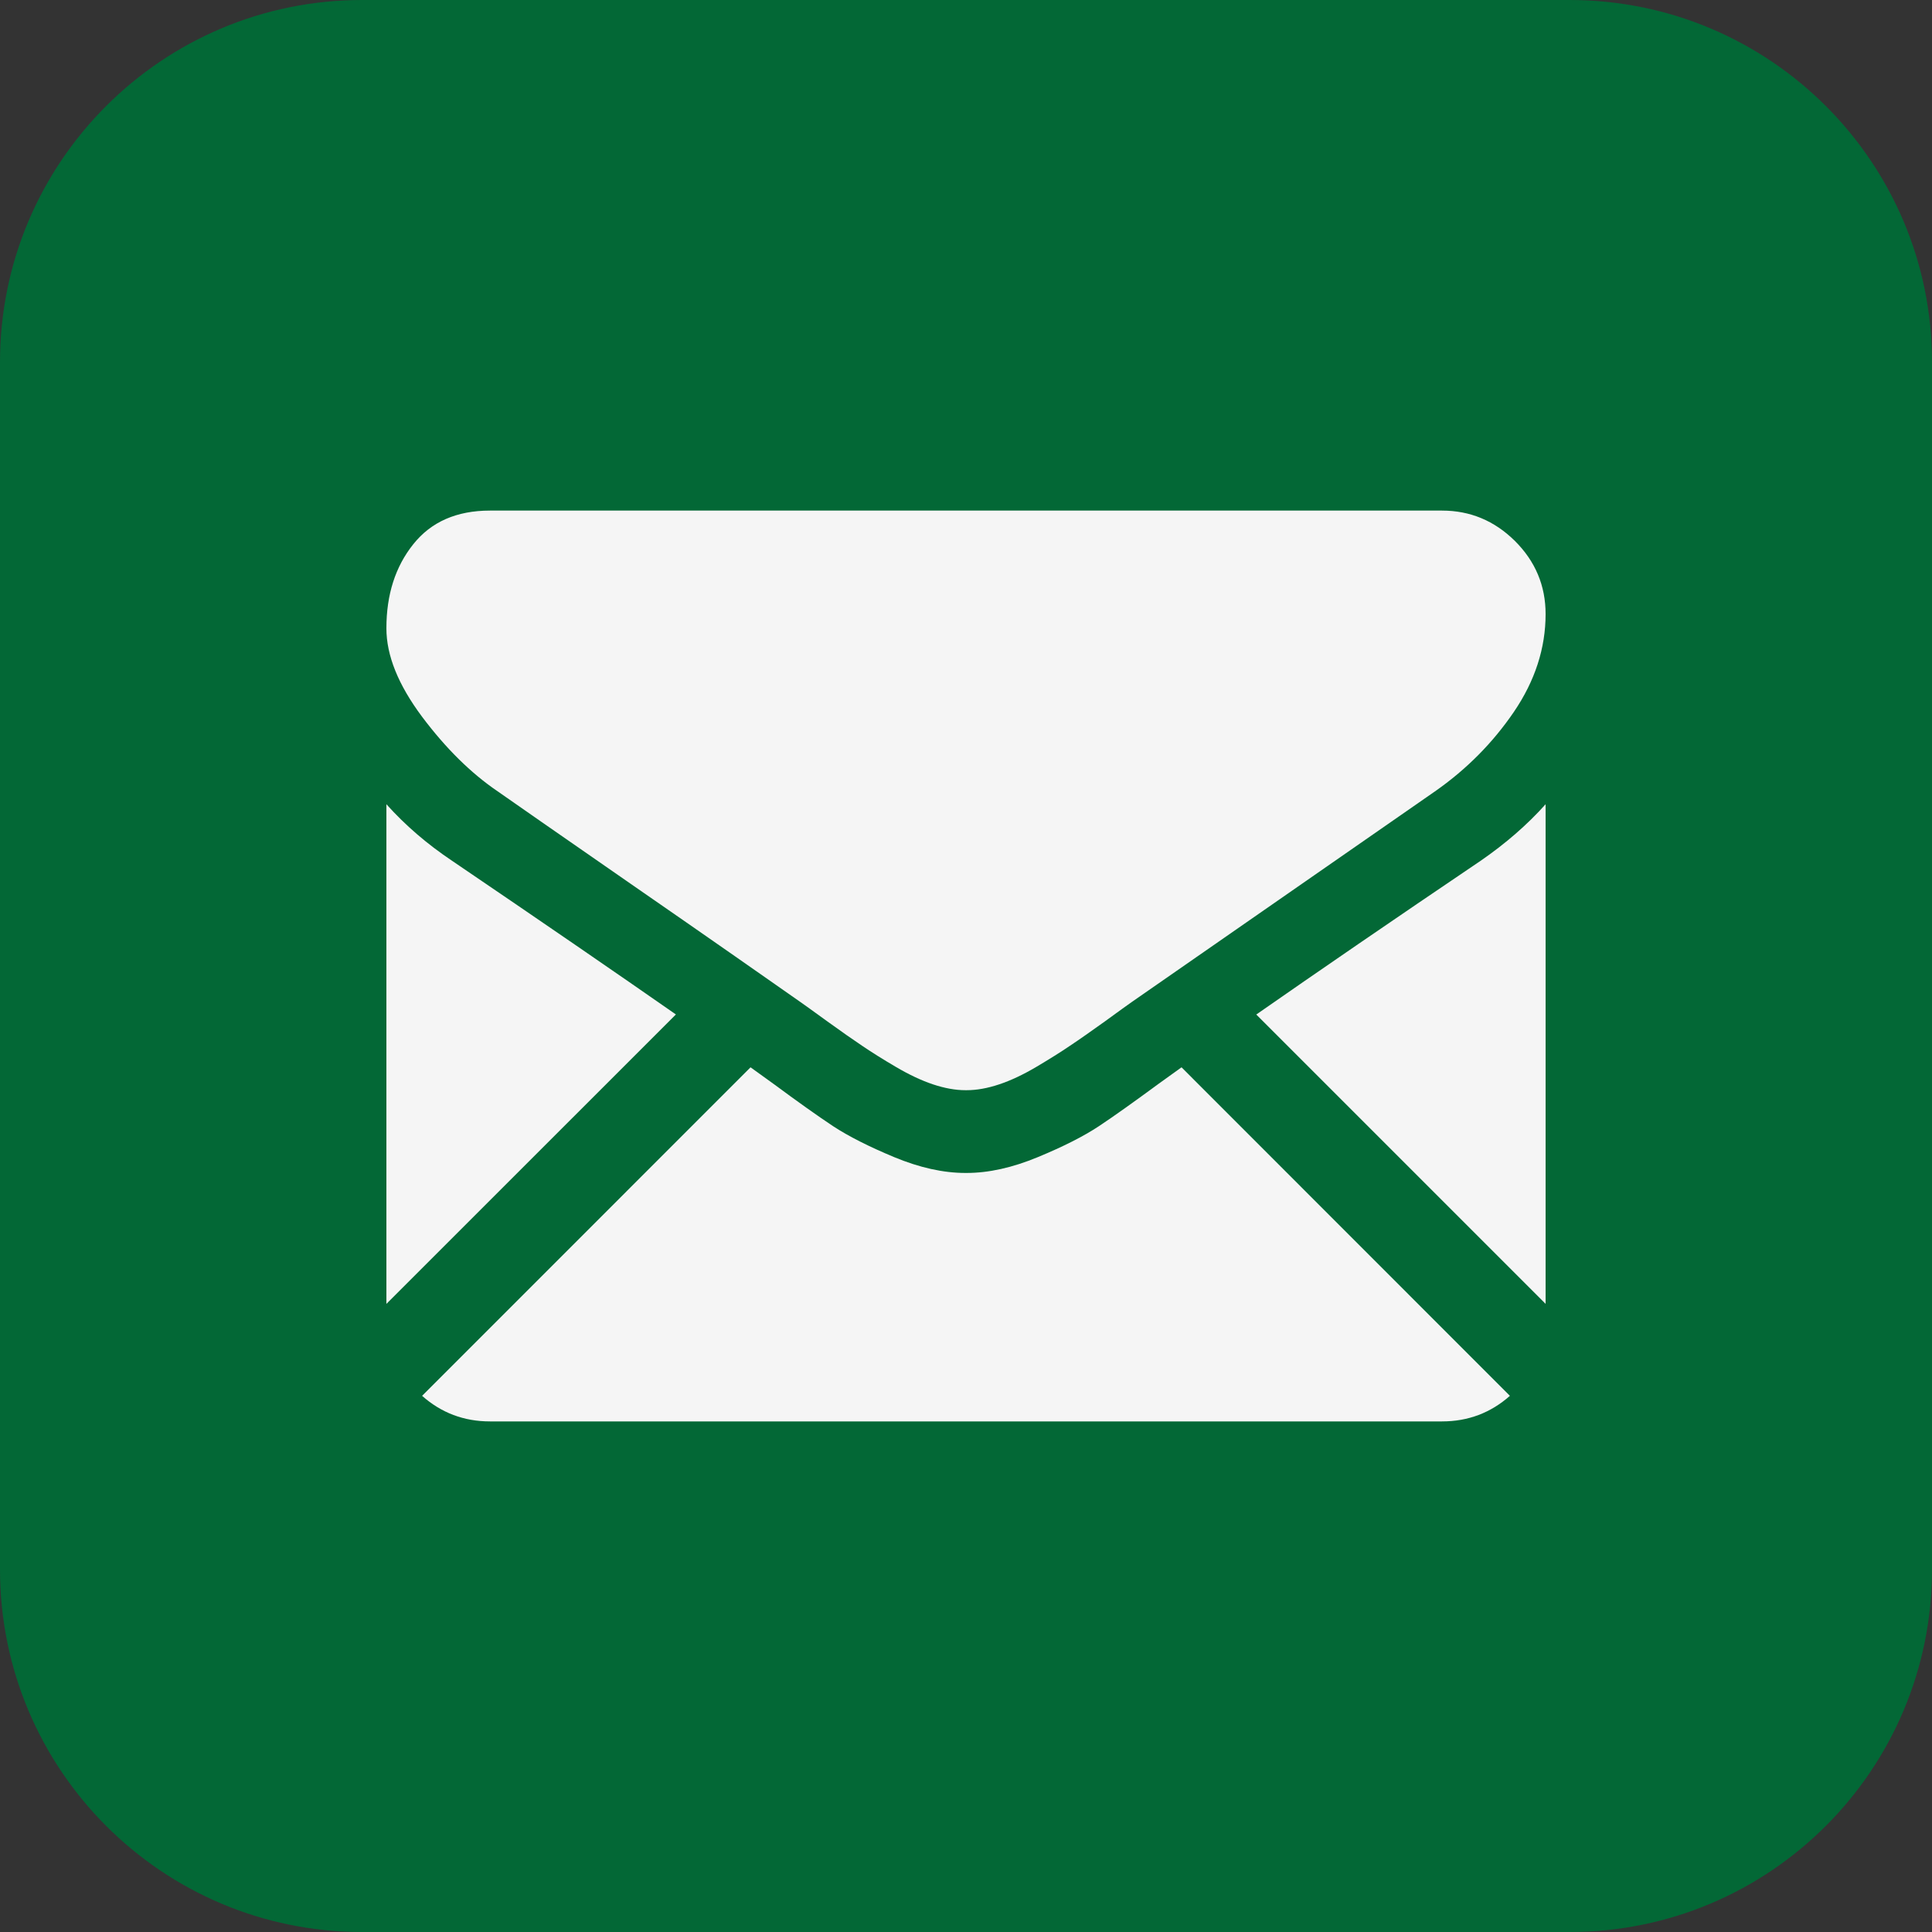
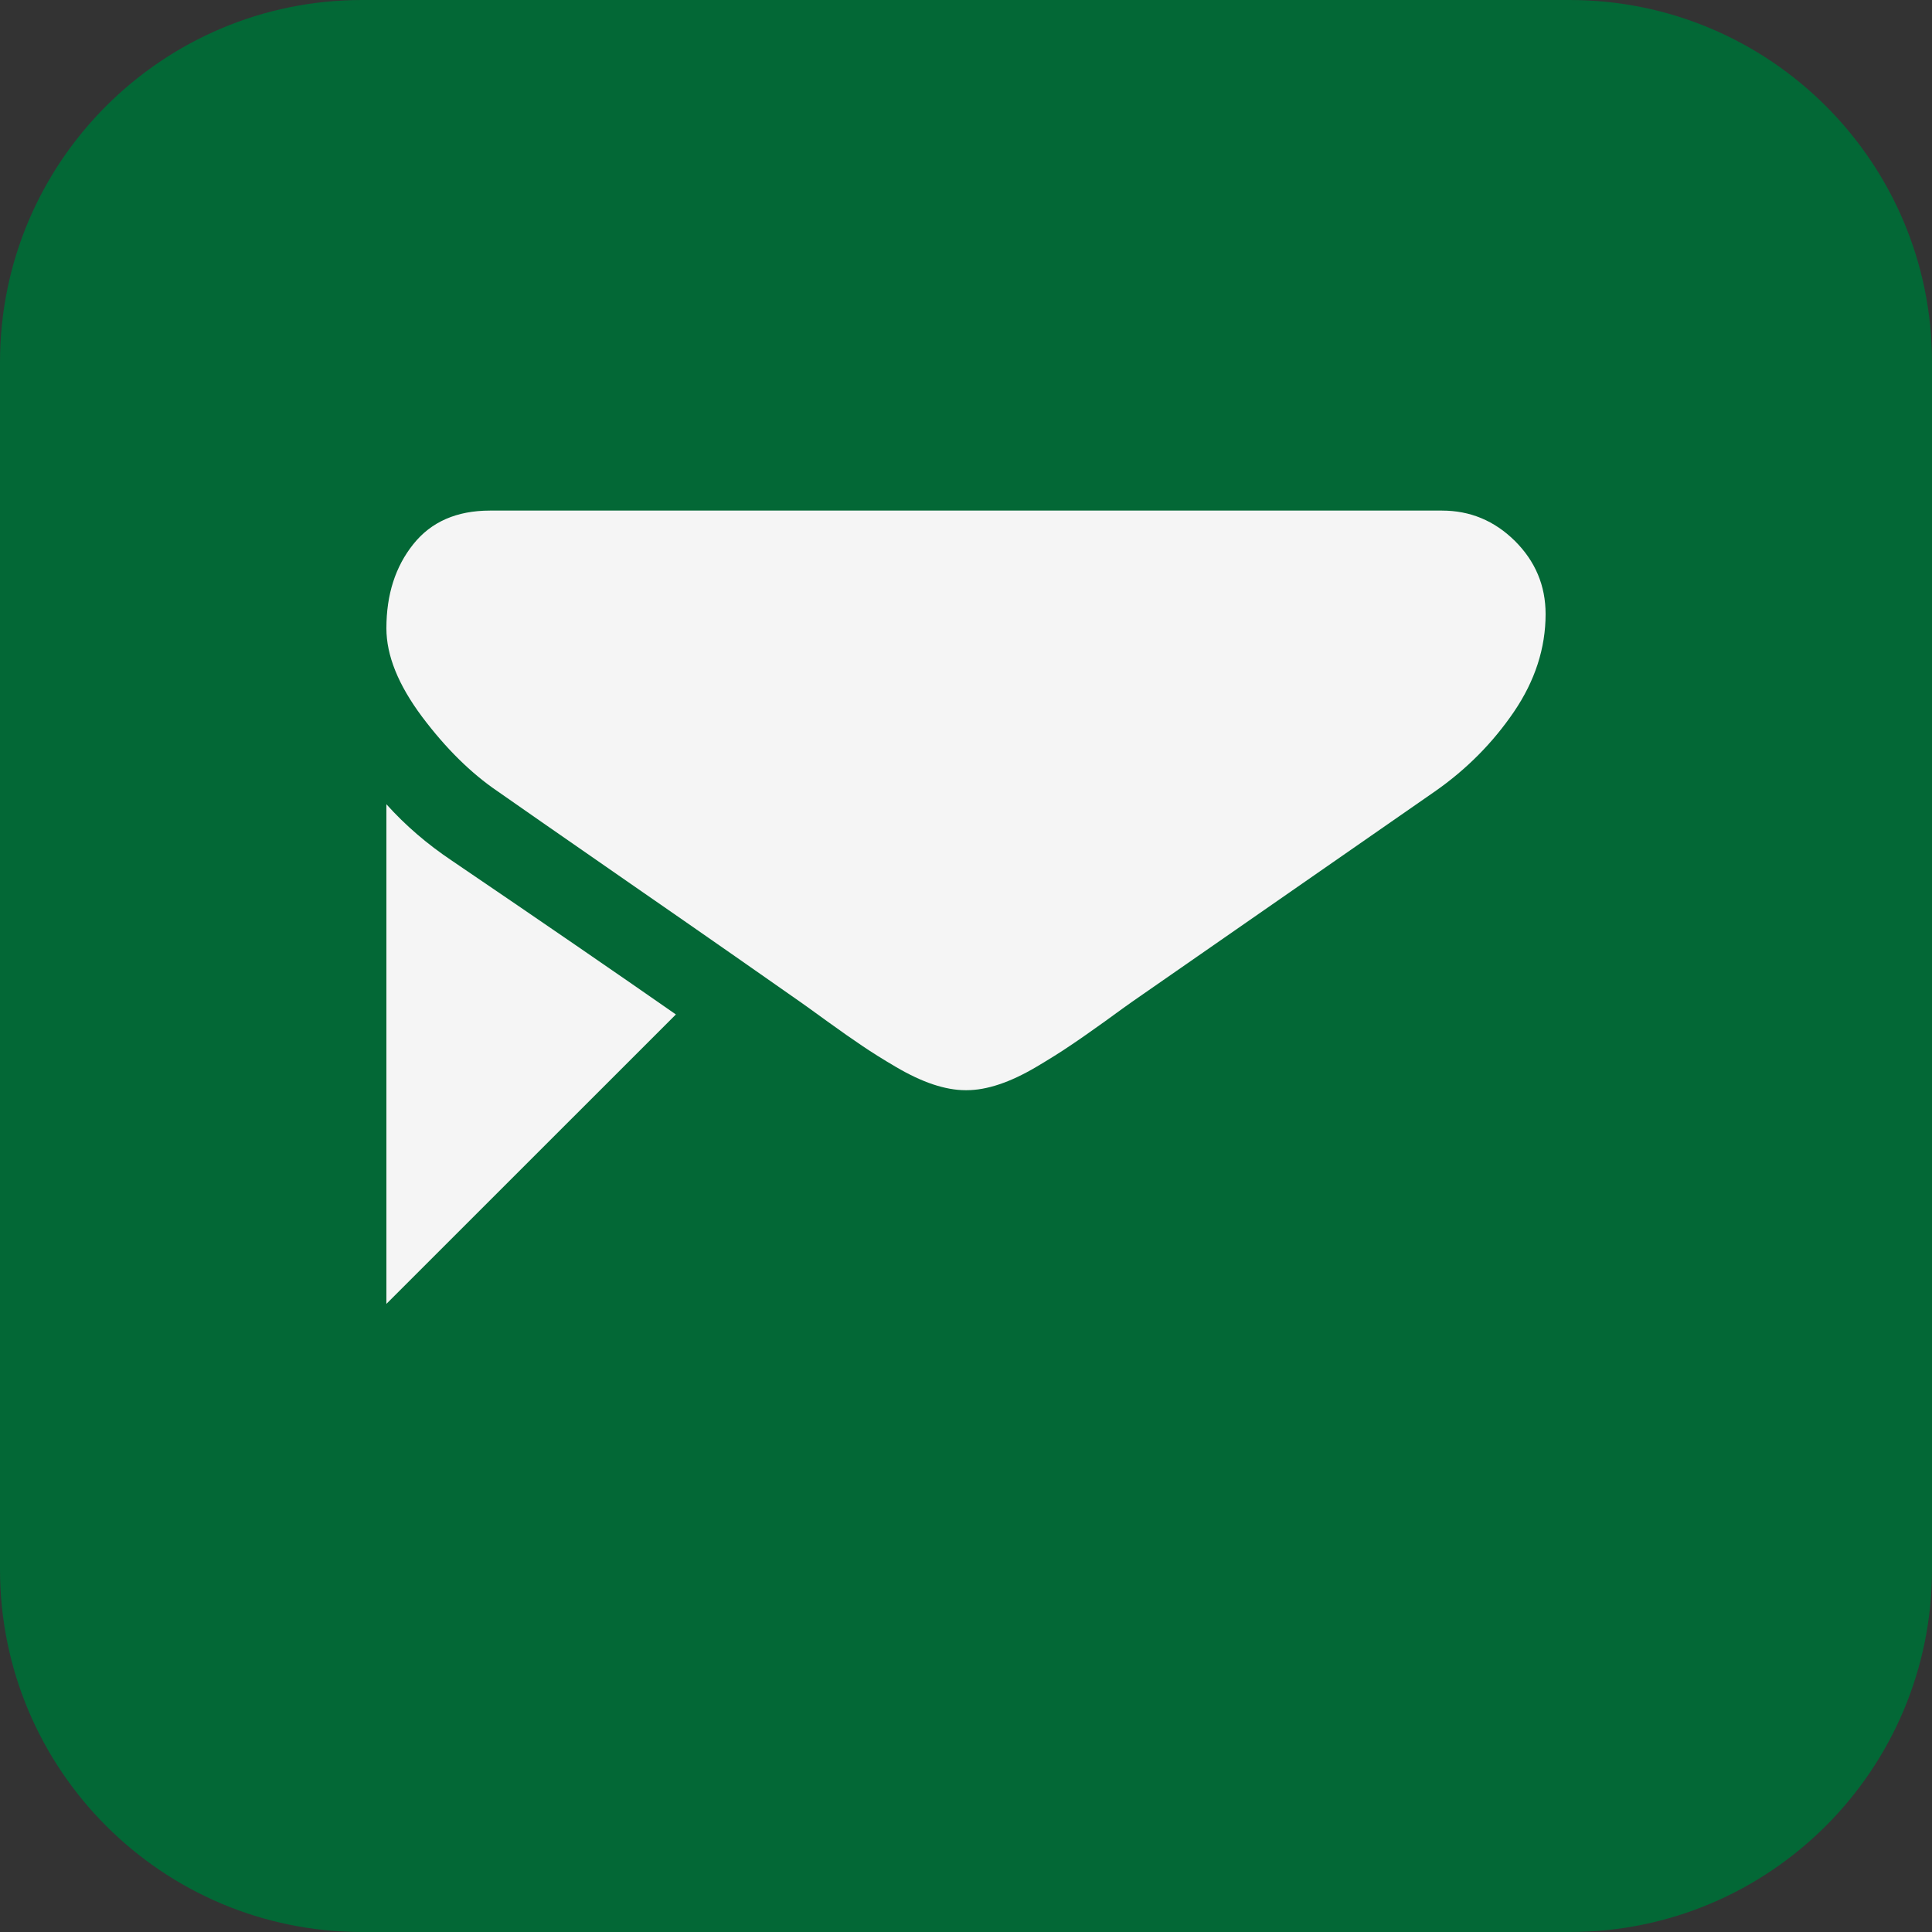
<svg xmlns="http://www.w3.org/2000/svg" version="1.1" x="0px" y="0px" width="25px" height="25px" viewBox="0 0 25 25" enable-background="new 0 0 25 25" xml:space="preserve">
  <rect x="0" y="0" width="25" height="25" fill="#333333" stroke="none" />
  <defs>
</defs>
  <path display="none" fill="#036836" d="M20.31,0H4.686C2.099,0,0,2.098,0,4.685v15.624C0,22.901,2.099,25,4.686,25H20.31  c2.592,0,4.69-2.099,4.69-4.691V4.685C25,2.098,22.901,0,20.31,0L20.31,0z" />
  <path display="none" fill="#036836" d="M19.676,13.464h-2.338v8.658h-3.906v-8.658h-1.516v-2.921h1.516V8.689  c0-2.438,1.01-3.882,3.883-3.882h2.906v2.906h-1.69c-1.117,0-1.188,0.418-1.188,1.191l-0.005,1.638h2.657L19.676,13.464z" />
-   <path display="none" fill="#036836" d="M20.31,0H4.686C2.099,0,0,2.098,0,4.685v15.624C0,22.901,2.099,25,4.686,25H20.31  c2.592,0,4.69-2.099,4.69-4.691V4.685C25,2.098,22.901,0,20.31,0L20.31,0z" />
+   <path display="none" fill="#036836" d="M20.31,0H4.686C2.099,0,0,2.098,0,4.685v15.624C0,22.901,2.099,25,4.686,25H20.31  c2.592,0,4.69-2.099,4.69-4.691V4.685L20.31,0z" />
  <path display="none" fill="#036836" d="M19.676,13.464h-2.338v8.658h-3.906v-8.658h-1.516v-2.921h1.516V8.689  c0-2.438,1.01-3.882,3.883-3.882h2.906v2.906h-1.69c-1.117,0-1.188,0.418-1.188,1.191l-0.005,1.638h2.657L19.676,13.464z" />
  <path fill="#036836" d="M20.31,0H4.686C2.099,0,0,2.098,0,4.685v15.624C0,22.901,2.099,25,4.686,25H20.31  c2.592,0,4.69-2.099,4.69-4.691V4.685C25,2.098,22.901,0,20.31,0L20.31,0z" />
-   <path fill="#F5F5F5" d="M18.66,18.393c0.337,0,0.63-0.111,0.878-0.331l-4.249-4.251c-0.103,0.073-0.201,0.145-0.295,0.212  c-0.318,0.234-0.576,0.418-0.773,0.549c-0.198,0.131-0.462,0.265-0.791,0.401c-0.33,0.137-0.637,0.205-0.922,0.205h-0.016  c-0.285,0-0.592-0.068-0.922-0.205c-0.329-0.137-0.593-0.271-0.791-0.401c-0.197-0.131-0.455-0.314-0.773-0.549  c-0.089-0.065-0.188-0.136-0.294-0.212l-4.25,4.251c0.248,0.22,0.541,0.331,0.878,0.331H18.66z M18.66,18.393" />
  <path fill="#F5F5F5" d="M5.846,11.136c-0.318-0.213-0.6-0.455-0.846-0.729v6.465l3.746-3.745C7.996,12.604,7.03,11.94,5.846,11.136  L5.846,11.136z M5.846,11.136" />
-   <path fill="#F5F5F5" d="M19.163,11.136c-1.141,0.771-2.109,1.436-2.907,1.992L20,16.872v-6.465  C19.76,10.675,19.48,10.917,19.163,11.136L19.163,11.136z M19.163,11.136" />
  <path fill="#F5F5F5" d="M18.66,6.607H6.34c-0.43,0-0.761,0.145-0.992,0.435C5.116,7.332,5,7.694,5,8.13  c0,0.353,0.154,0.732,0.461,1.144c0.307,0.409,0.633,0.731,0.979,0.966c0.19,0.134,0.762,0.531,1.716,1.193  c0.515,0.356,0.963,0.668,1.349,0.937c0.328,0.229,0.611,0.427,0.845,0.591c0.027,0.019,0.068,0.049,0.125,0.089  c0.06,0.043,0.137,0.099,0.231,0.167c0.181,0.131,0.332,0.236,0.451,0.316c0.121,0.082,0.265,0.173,0.436,0.273  c0.17,0.1,0.331,0.176,0.481,0.226c0.151,0.05,0.29,0.075,0.419,0.075h0.016c0.129,0,0.269-0.025,0.419-0.075  c0.151-0.05,0.312-0.126,0.481-0.226c0.17-0.101,0.315-0.191,0.435-0.273c0.121-0.08,0.271-0.186,0.453-0.316  c0.094-0.068,0.17-0.124,0.23-0.167c0.056-0.04,0.099-0.07,0.125-0.089c0.182-0.127,0.466-0.323,0.848-0.589  c0.693-0.481,1.716-1.191,3.069-2.132c0.407-0.284,0.748-0.628,1.021-1.029S20,8.387,20,7.946C20,7.578,19.867,7.263,19.603,7  C19.337,6.737,19.022,6.607,18.66,6.607L18.66,6.607z M18.66,6.607" />
</svg>